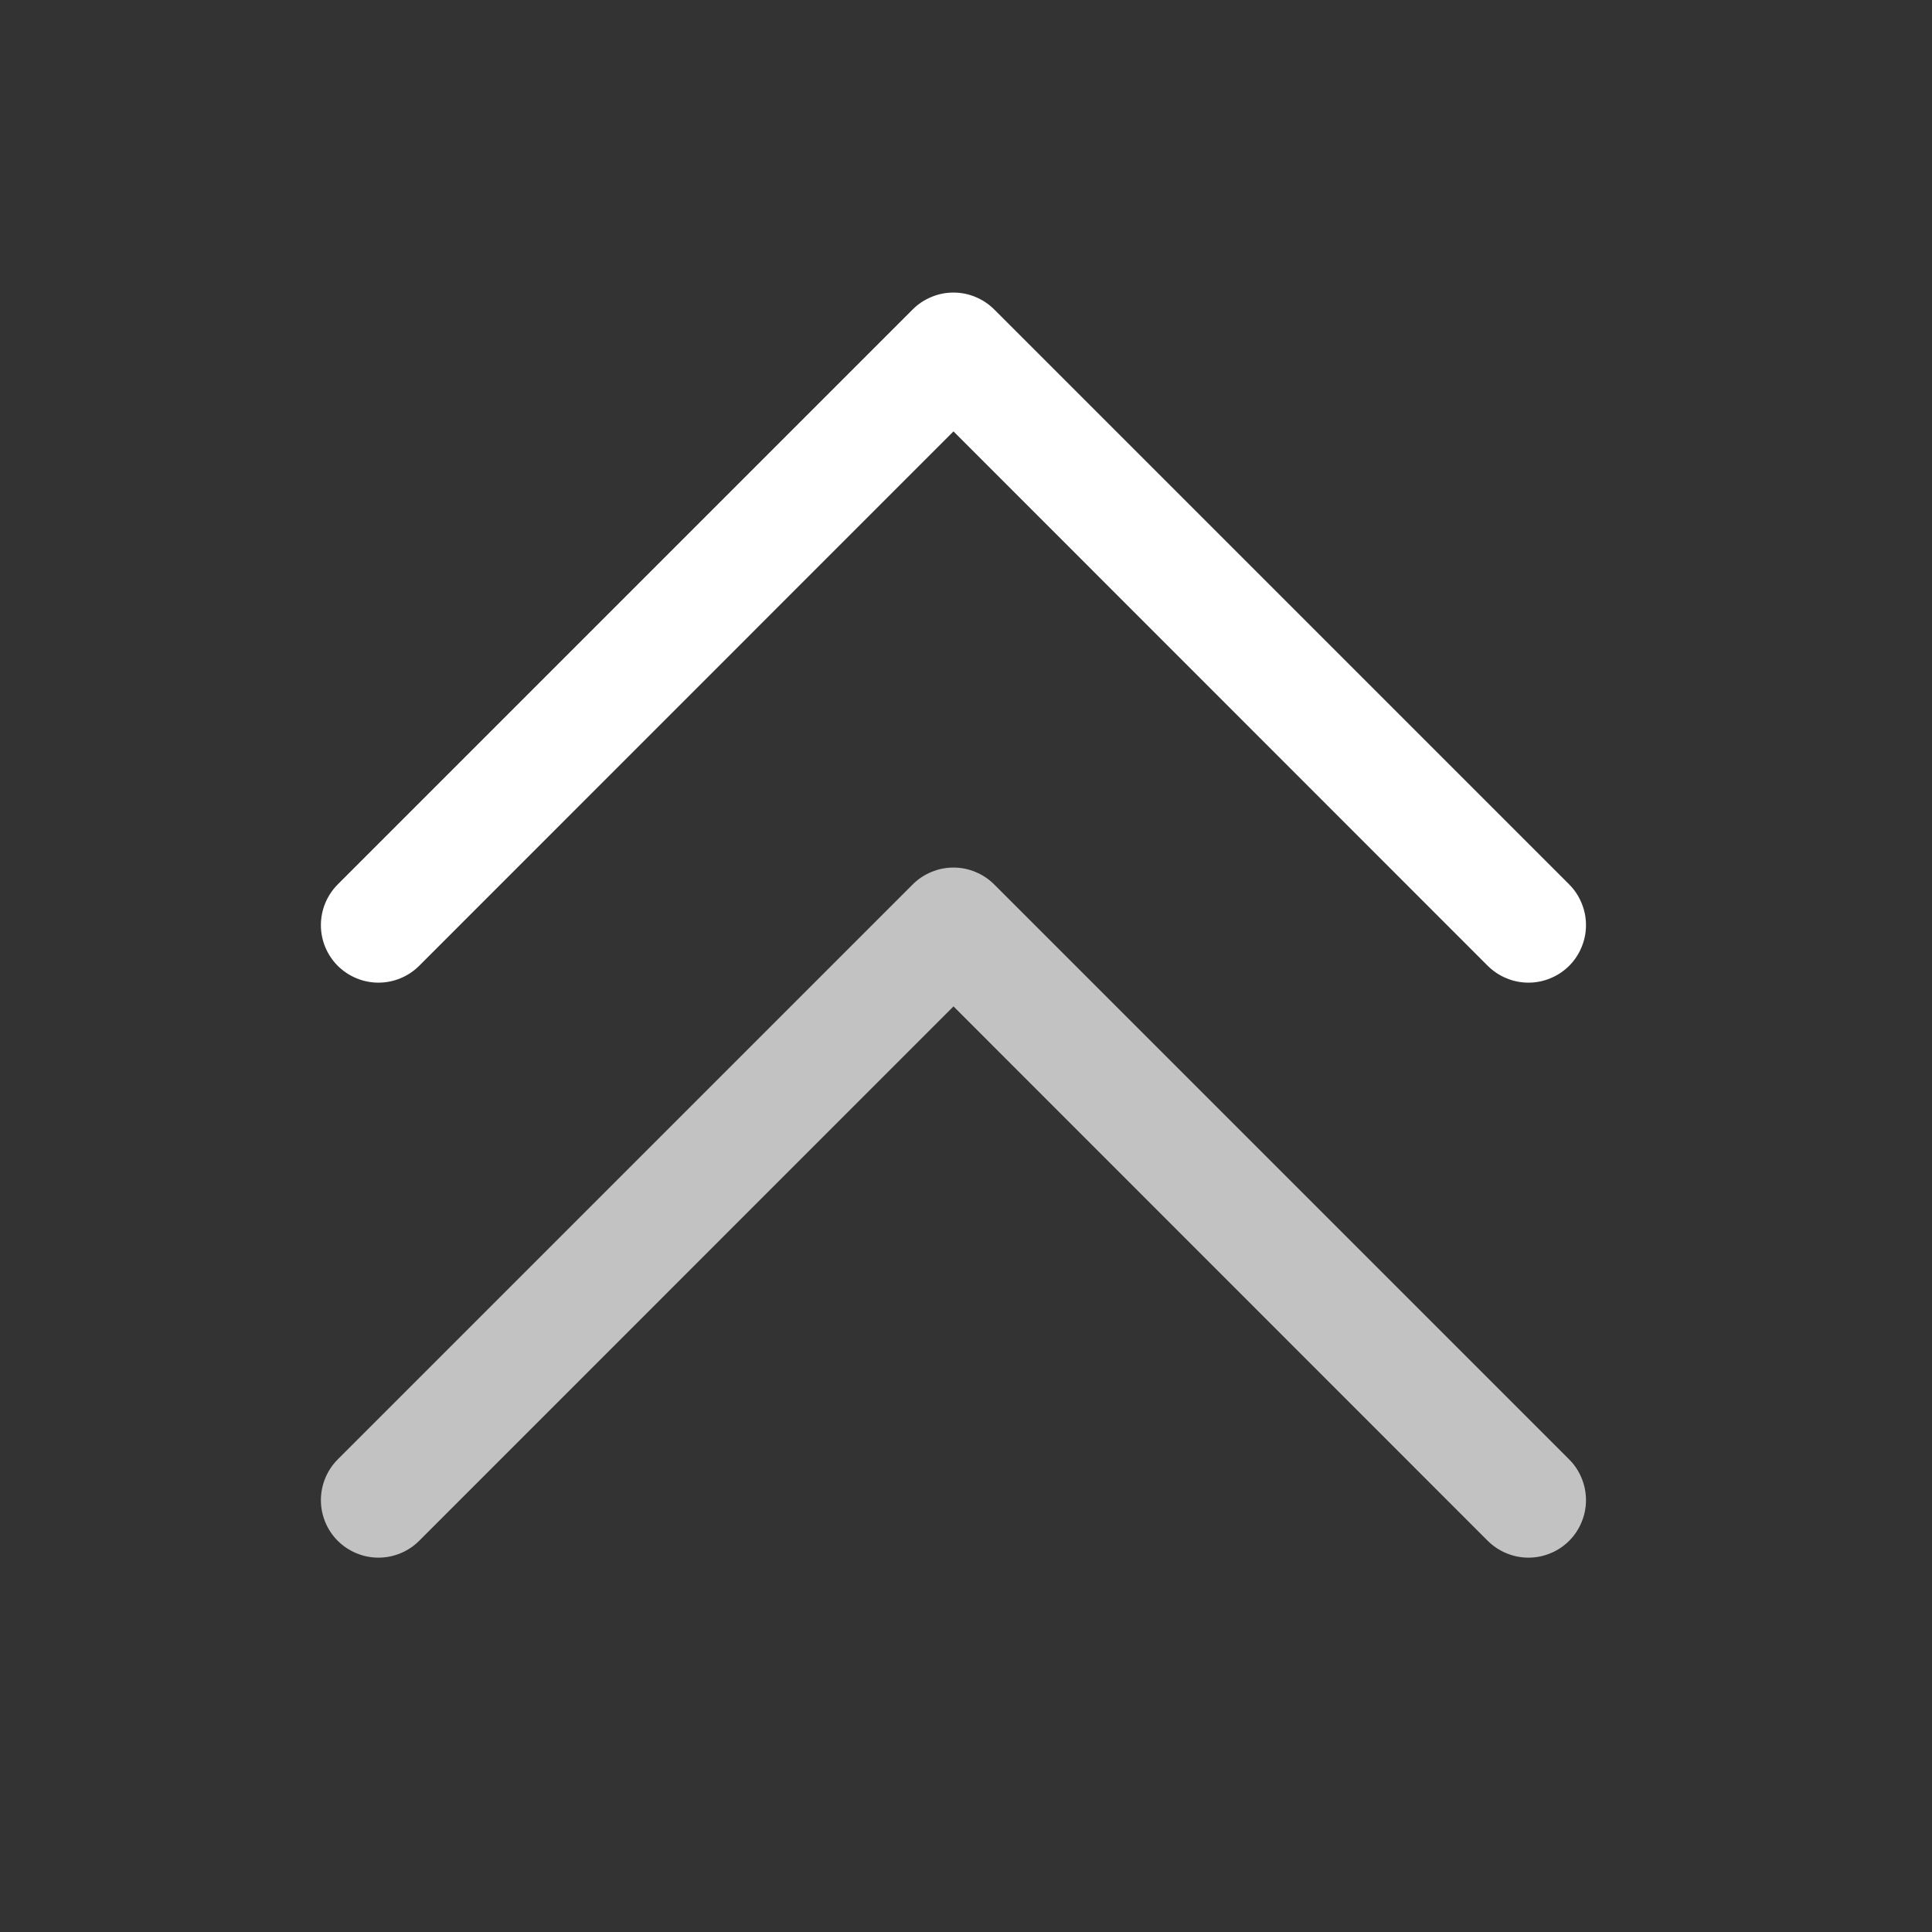
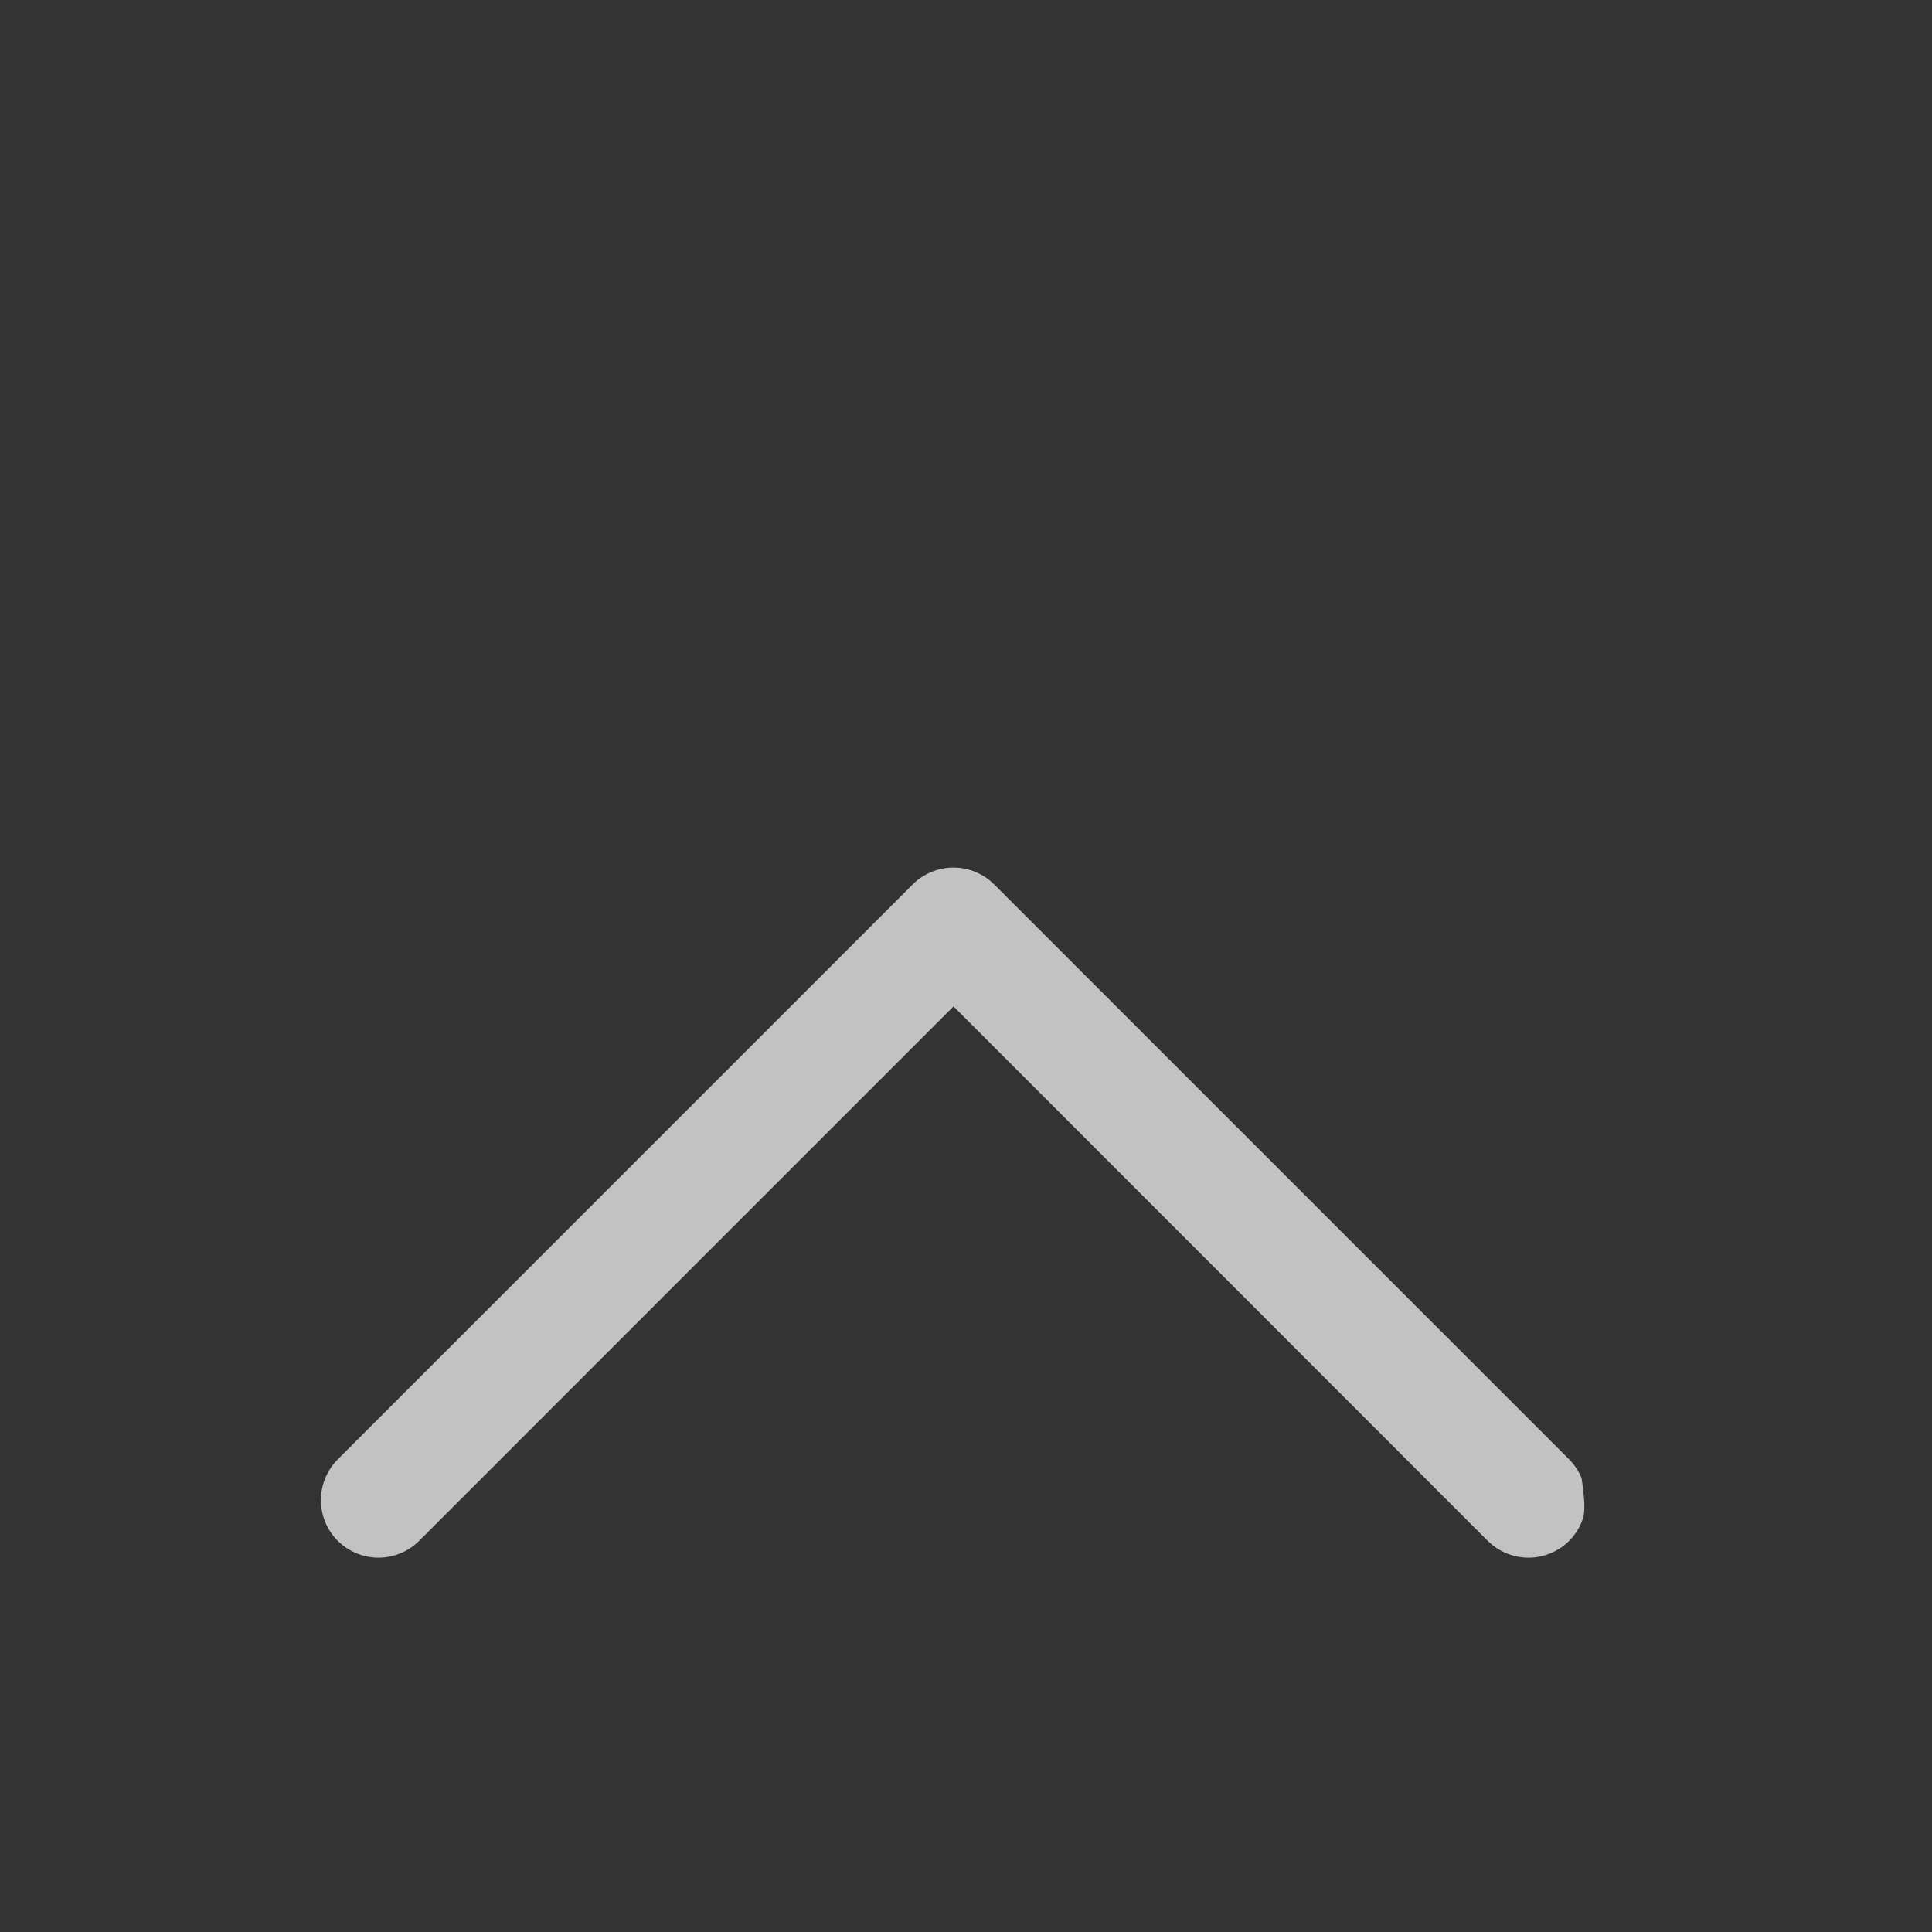
<svg xmlns="http://www.w3.org/2000/svg" width="21" height="21" viewBox="0 0 21 21" fill="none">
  <rect x="0" y="0" width="21" height="21" fill="#333333" stroke="none" />
-   <path d="M17.056 15.863C17.114 15.921 17.16 15.99 17.191 16.066C17.223 16.142 17.239 16.224 17.239 16.306C17.239 16.388 17.223 16.469 17.191 16.545C17.16 16.621 17.114 16.69 17.056 16.748C16.998 16.806 16.929 16.852 16.853 16.883C16.777 16.915 16.696 16.931 16.614 16.931C16.532 16.931 16.45 16.915 16.374 16.883C16.298 16.852 16.23 16.806 16.171 16.748L10.364 10.939L4.556 16.748C4.439 16.865 4.279 16.931 4.114 16.931C3.948 16.931 3.789 16.865 3.671 16.748C3.554 16.631 3.488 16.471 3.488 16.306C3.488 16.14 3.554 15.981 3.671 15.863L9.921 9.613C9.979 9.555 10.048 9.509 10.124 9.478C10.2 9.446 10.281 9.43 10.364 9.43C10.446 9.43 10.527 9.446 10.603 9.478C10.679 9.509 10.748 9.555 10.806 9.613L17.056 15.863Z" fill="white" fill-opacity="0.7" />
-   <path fill-rule="evenodd" clip-rule="evenodd" d="M10.364 4.689L4.556 10.498C4.439 10.615 4.279 10.681 4.114 10.681C3.948 10.681 3.789 10.615 3.671 10.498C3.554 10.38 3.488 10.222 3.488 10.056C3.488 9.89 3.554 9.731 3.671 9.613L9.921 3.363C9.979 3.305 10.048 3.259 10.124 3.228C10.2 3.196 10.281 3.18 10.364 3.18C10.446 3.18 10.527 3.196 10.603 3.228C10.679 3.259 10.748 3.305 10.806 3.363L17.056 9.613C17.114 9.671 17.16 9.74 17.191 9.816C17.223 9.892 17.239 9.973 17.239 10.056C17.239 10.138 17.223 10.219 17.191 10.295C17.16 10.371 17.114 10.44 17.056 10.498C16.998 10.556 16.929 10.602 16.853 10.633C16.777 10.665 16.696 10.681 16.614 10.681C16.532 10.681 16.45 10.665 16.374 10.633C16.298 10.602 16.23 10.556 16.171 10.498L10.364 4.689Z" fill="white" />
+   <path d="M17.056 15.863C17.114 15.921 17.16 15.99 17.191 16.066C17.239 16.388 17.223 16.469 17.191 16.545C17.16 16.621 17.114 16.69 17.056 16.748C16.998 16.806 16.929 16.852 16.853 16.883C16.777 16.915 16.696 16.931 16.614 16.931C16.532 16.931 16.45 16.915 16.374 16.883C16.298 16.852 16.23 16.806 16.171 16.748L10.364 10.939L4.556 16.748C4.439 16.865 4.279 16.931 4.114 16.931C3.948 16.931 3.789 16.865 3.671 16.748C3.554 16.631 3.488 16.471 3.488 16.306C3.488 16.14 3.554 15.981 3.671 15.863L9.921 9.613C9.979 9.555 10.048 9.509 10.124 9.478C10.2 9.446 10.281 9.43 10.364 9.43C10.446 9.43 10.527 9.446 10.603 9.478C10.679 9.509 10.748 9.555 10.806 9.613L17.056 15.863Z" fill="white" fill-opacity="0.7" />
</svg>